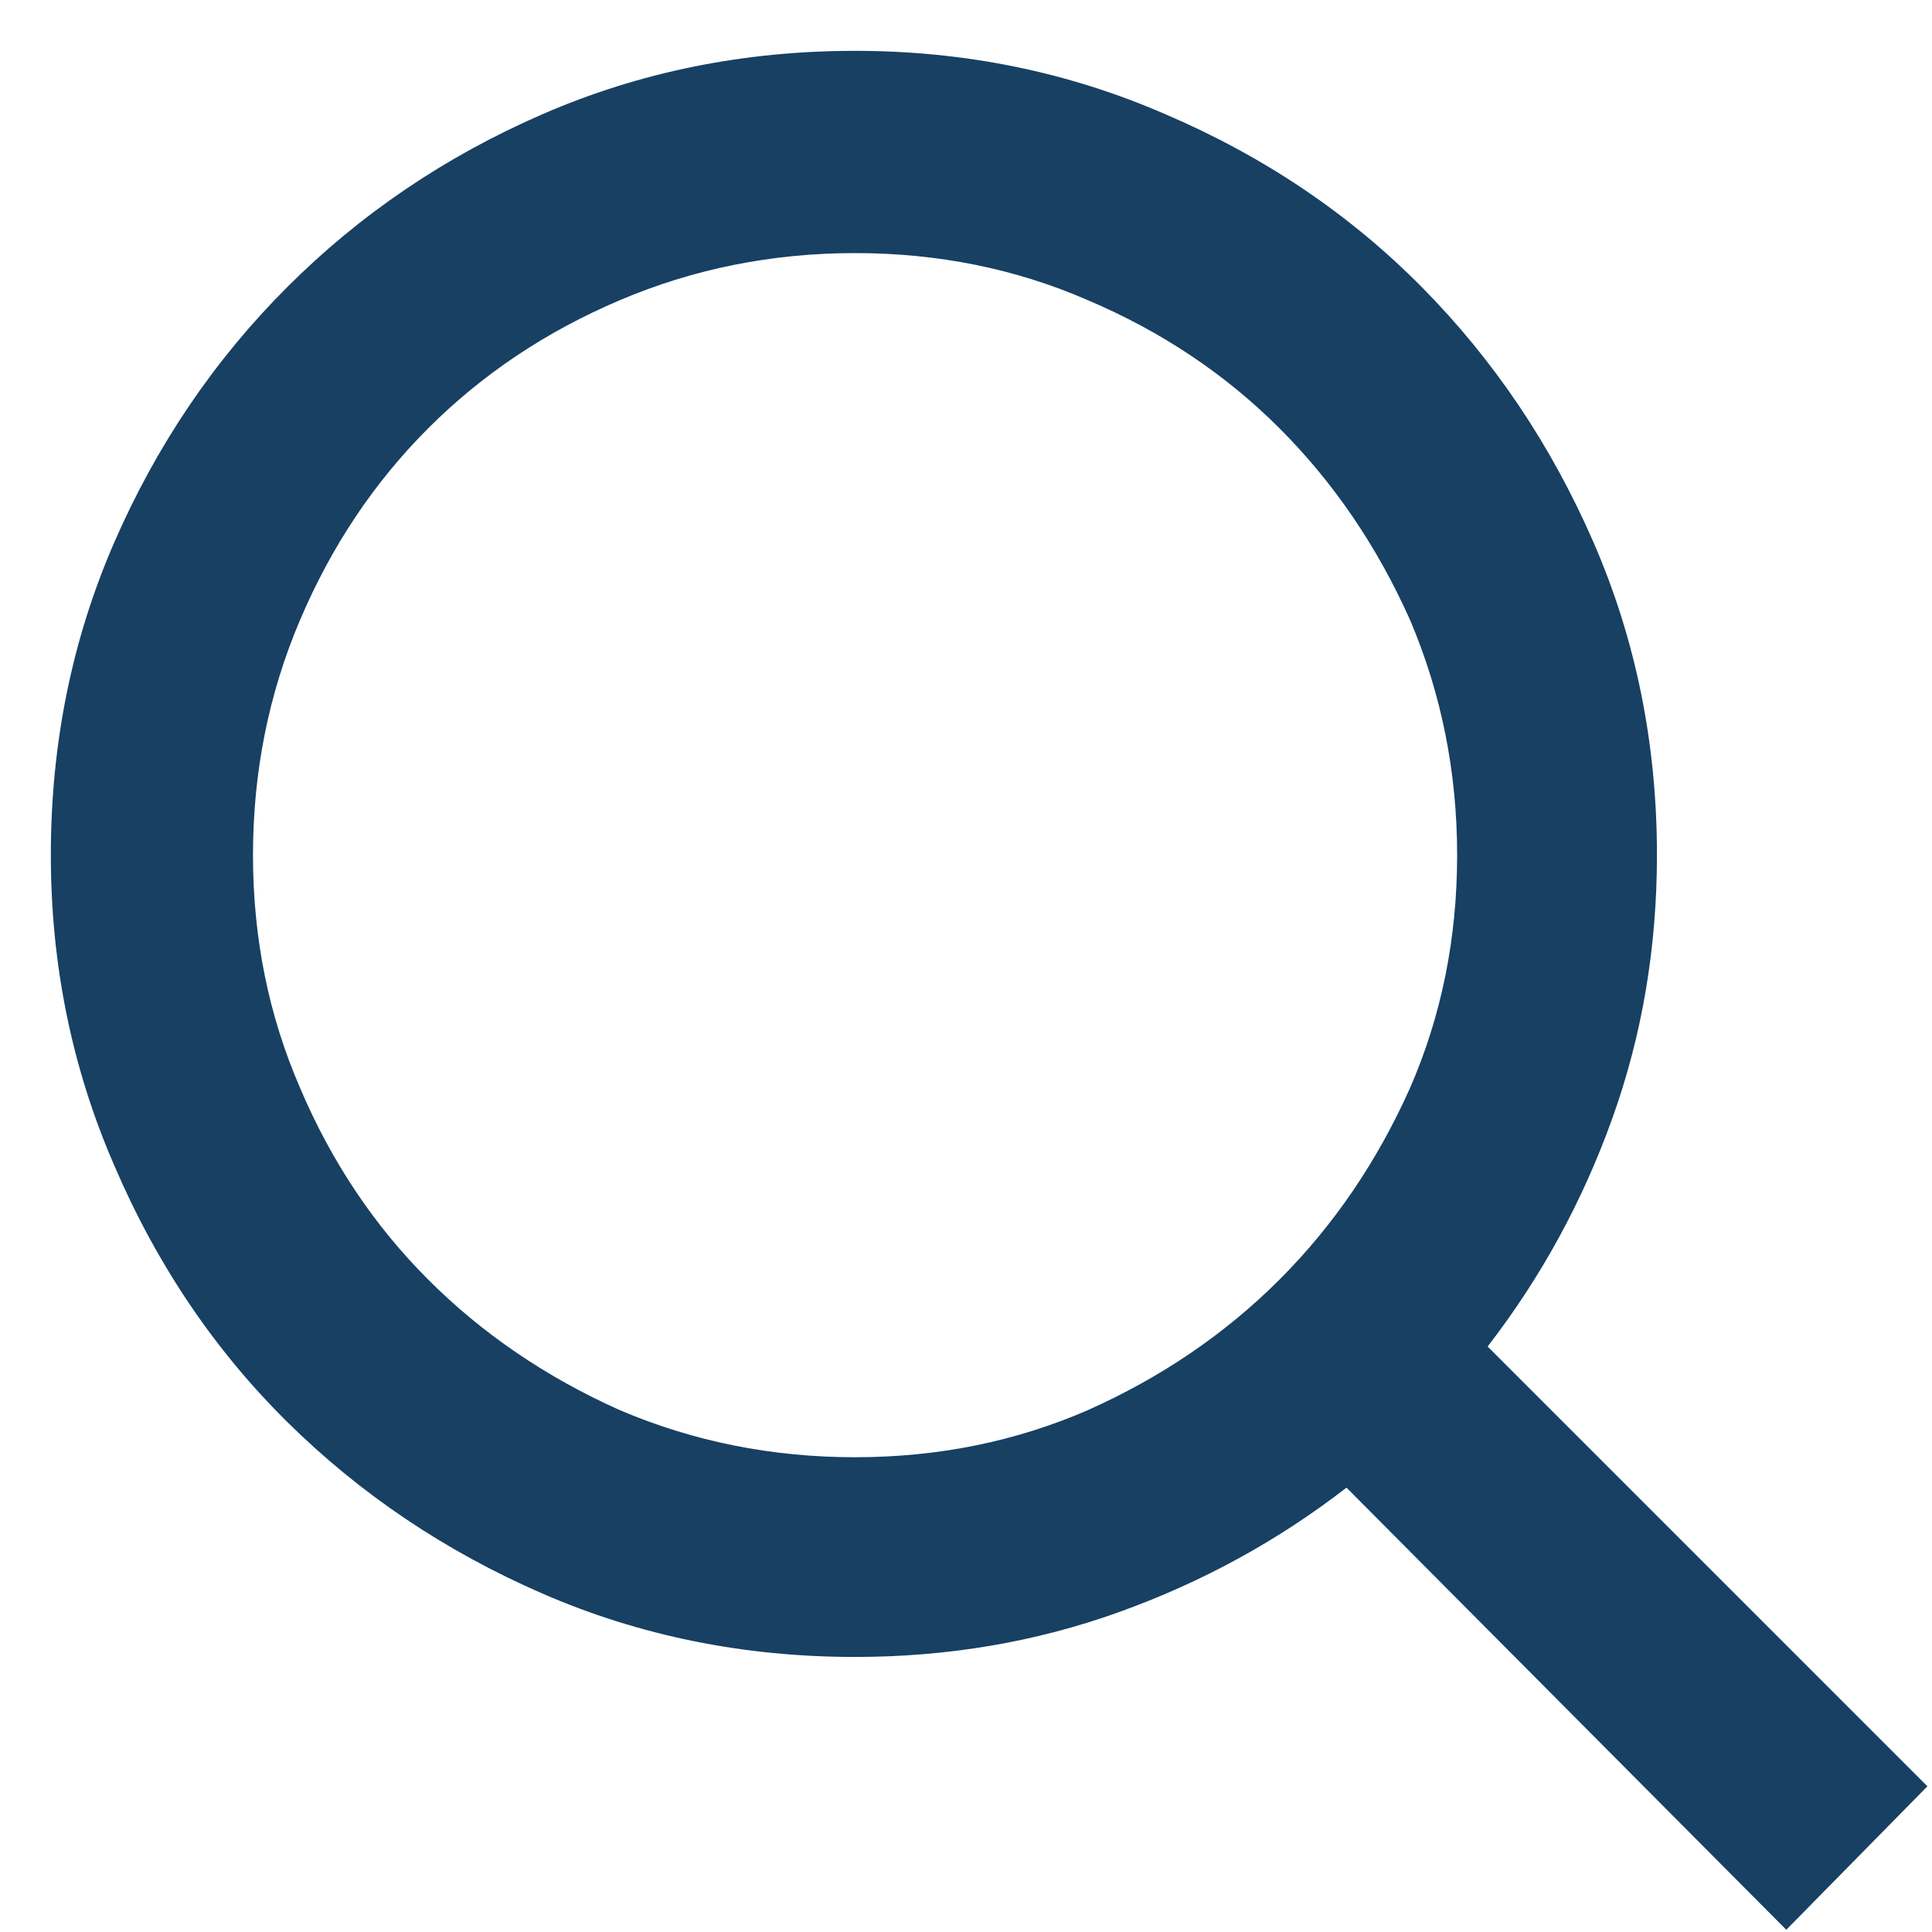
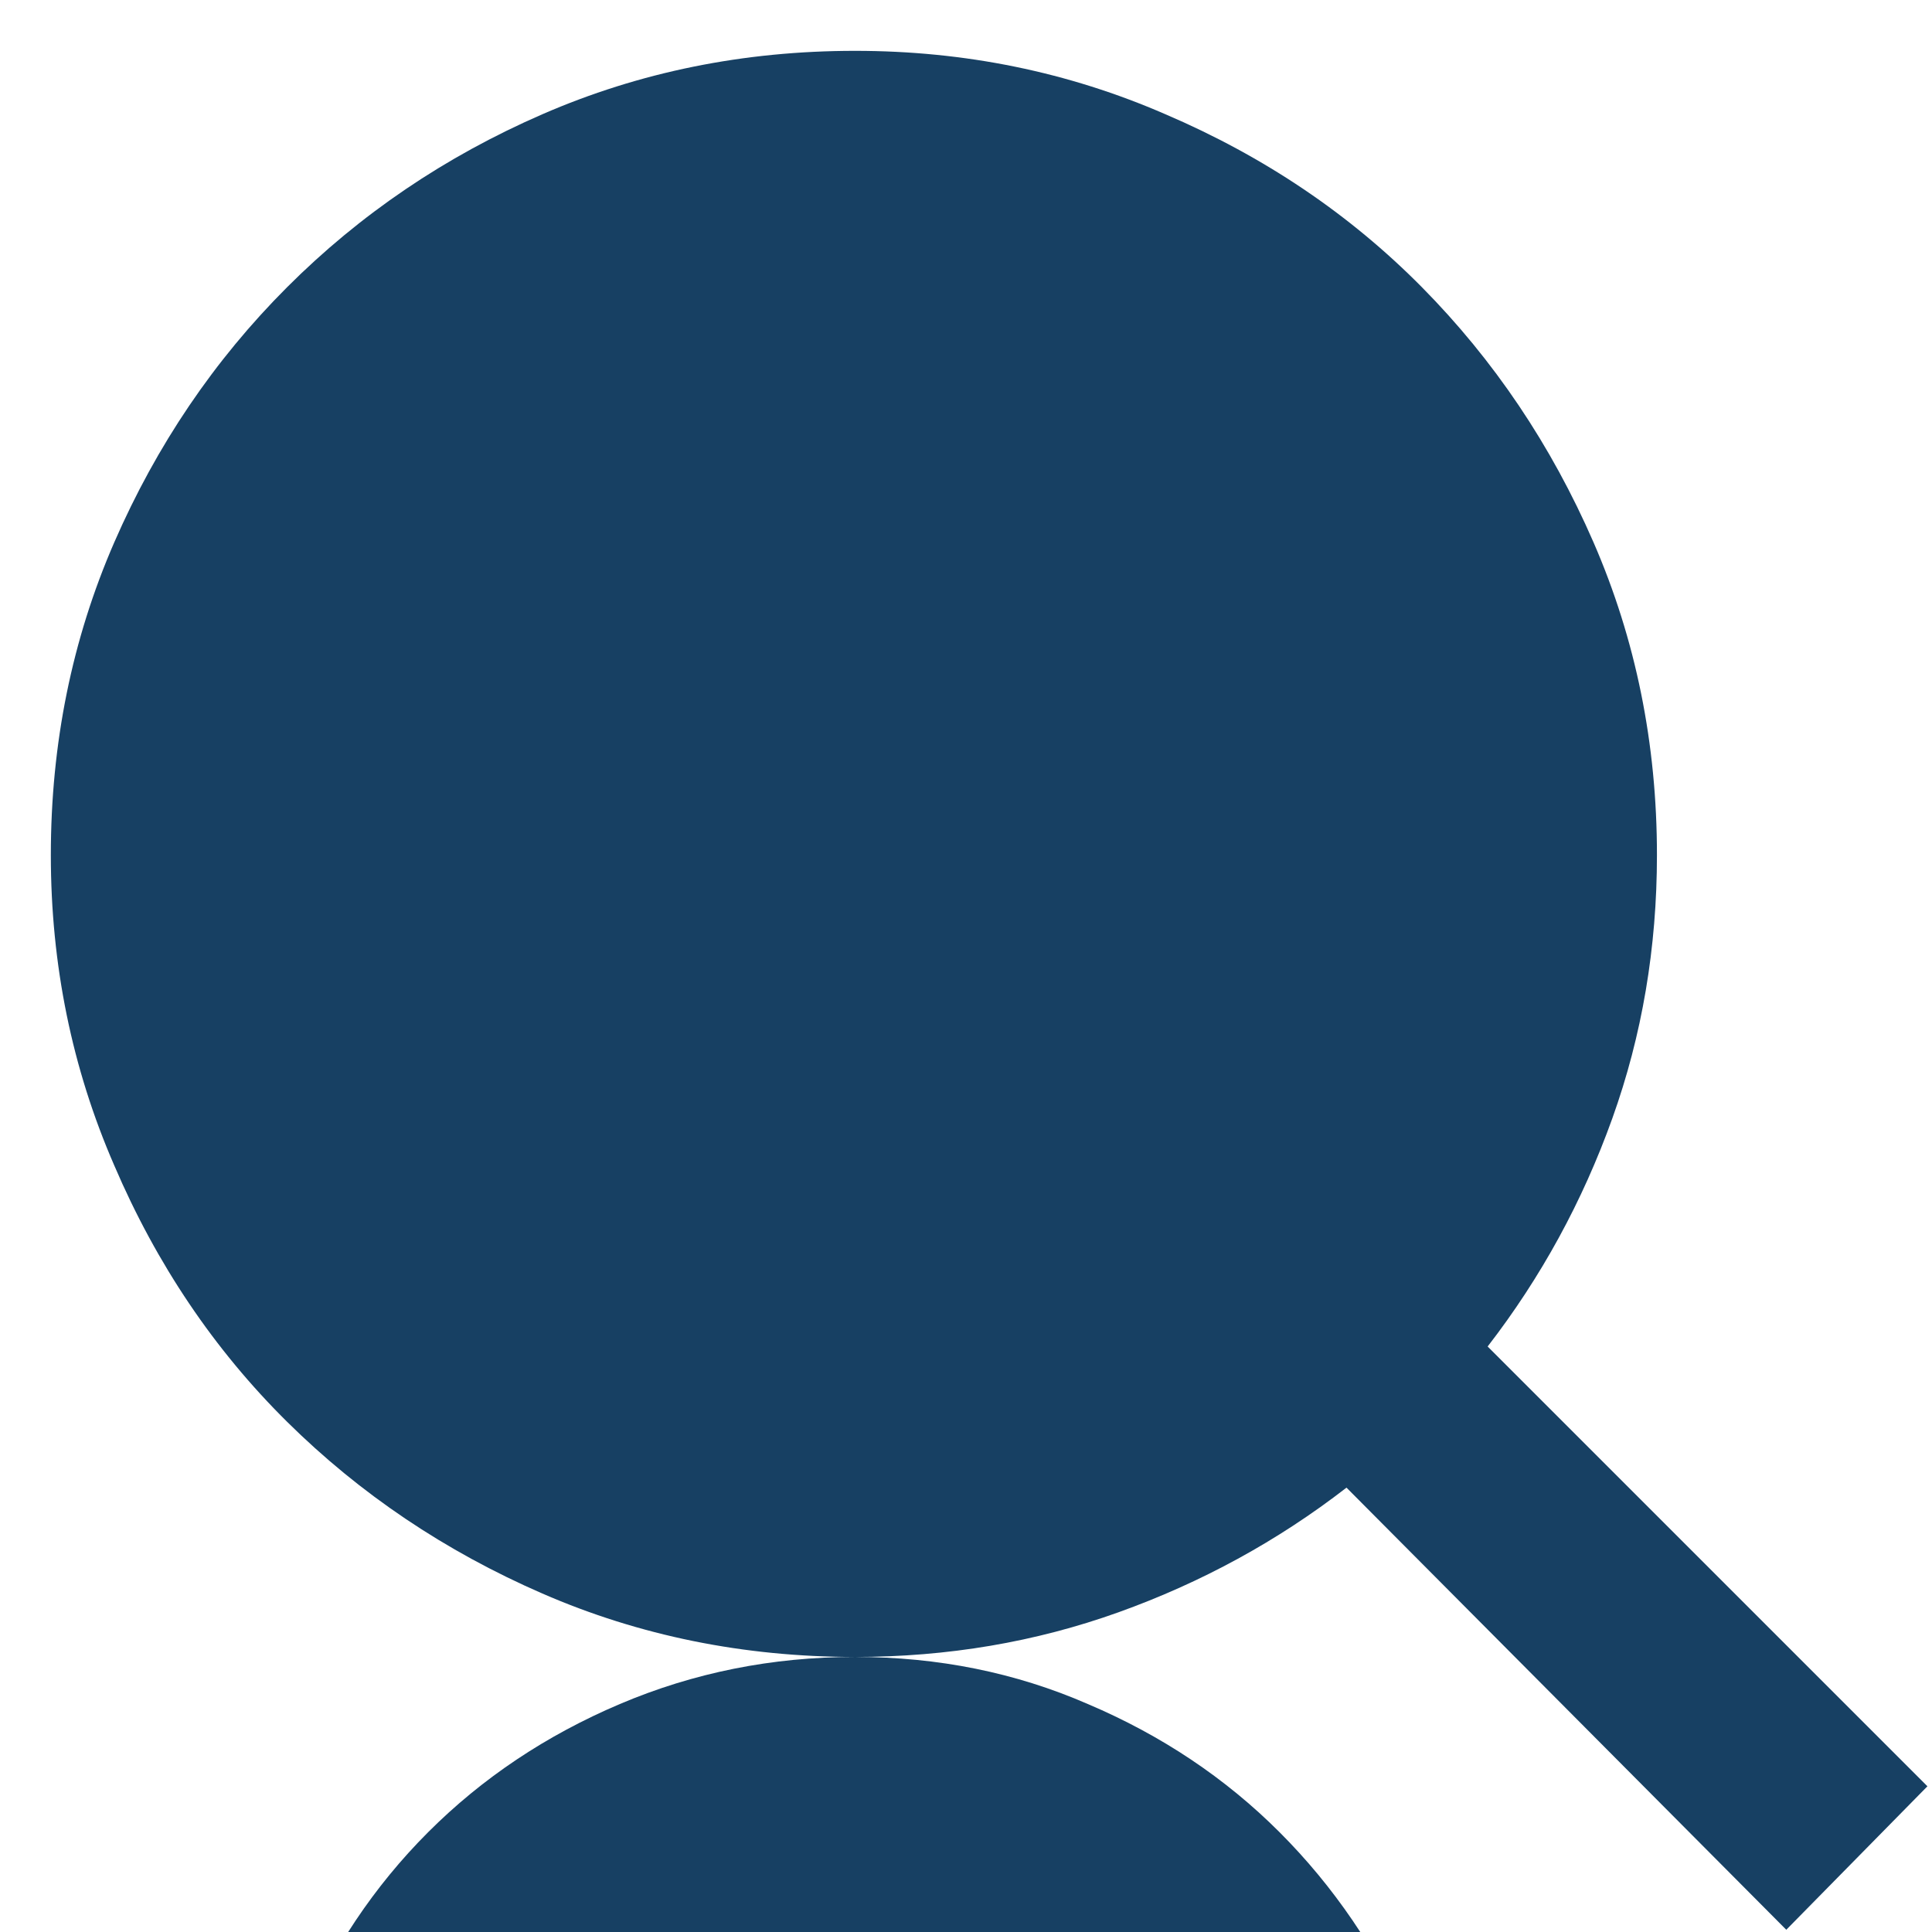
<svg xmlns="http://www.w3.org/2000/svg" height="19" viewBox="0 0 19 19" width="19">
-   <path d="m7.909 15.795c.91 0 1.773-.146 2.59-.439.817-.293 1.565-.701 2.243-1.226l4.325 4.348 1.388-1.411-4.325-4.325c.524-.678.933-1.426 1.226-2.243.293-.817.439-1.68.439-2.59 0-1.095-.208-2.12-.624-3.076-.416-.956-.979-1.792-1.688-2.509-.709-.717-1.549-1.284-2.521-1.7-.956-.416-1.973-.624-3.053-.624-1.095 0-2.12.208-3.076.624-.956.416-1.792.983-2.509 1.7-.717.717-1.283 1.553-1.7 2.509-.416.956-.624 1.981-.624 3.076 0 1.079.208 2.097.624 3.053.416.971.983 1.812 1.7 2.521.717.709 1.553 1.272 2.509 1.688.956.416 1.981.624 3.076.624zm0-13.806c.817 0 1.58.154 2.289.463.725.308 1.353.728 1.885 1.26.532.532.96 1.16 1.284 1.885.308.725.463 1.495.463 2.313 0 .817-.154 1.58-.463 2.289-.324.725-.752 1.353-1.284 1.885-.532.532-1.16.96-1.885 1.284-.709.308-1.472.463-2.289.463-.817 0-1.588-.154-2.313-.463-.725-.324-1.353-.752-1.885-1.284-.532-.532-.952-1.16-1.26-1.885-.308-.709-.463-1.472-.463-2.289 0-.817.154-1.588.463-2.313.308-.725.728-1.353 1.26-1.885.532-.532 1.16-.952 1.885-1.26.725-.308 1.495-.463 2.313-.463z" fill="#174063" fill-rule="evenodd" transform="translate(.5 .5)" />
+   <path d="m7.909 15.795c.91 0 1.773-.146 2.59-.439.817-.293 1.565-.701 2.243-1.226l4.325 4.348 1.388-1.411-4.325-4.325c.524-.678.933-1.426 1.226-2.243.293-.817.439-1.68.439-2.59 0-1.095-.208-2.12-.624-3.076-.416-.956-.979-1.792-1.688-2.509-.709-.717-1.549-1.284-2.521-1.7-.956-.416-1.973-.624-3.053-.624-1.095 0-2.12.208-3.076.624-.956.416-1.792.983-2.509 1.7-.717.717-1.283 1.553-1.7 2.509-.416.956-.624 1.981-.624 3.076 0 1.079.208 2.097.624 3.053.416.971.983 1.812 1.7 2.521.717.709 1.553 1.272 2.509 1.688.956.416 1.981.624 3.076.624zc.817 0 1.58.154 2.289.463.725.308 1.353.728 1.885 1.26.532.532.96 1.16 1.284 1.885.308.725.463 1.495.463 2.313 0 .817-.154 1.58-.463 2.289-.324.725-.752 1.353-1.284 1.885-.532.532-1.16.96-1.885 1.284-.709.308-1.472.463-2.289.463-.817 0-1.588-.154-2.313-.463-.725-.324-1.353-.752-1.885-1.284-.532-.532-.952-1.16-1.26-1.885-.308-.709-.463-1.472-.463-2.289 0-.817.154-1.588.463-2.313.308-.725.728-1.353 1.26-1.885.532-.532 1.16-.952 1.885-1.26.725-.308 1.495-.463 2.313-.463z" fill="#174063" fill-rule="evenodd" transform="translate(.5 .5)" />
</svg>